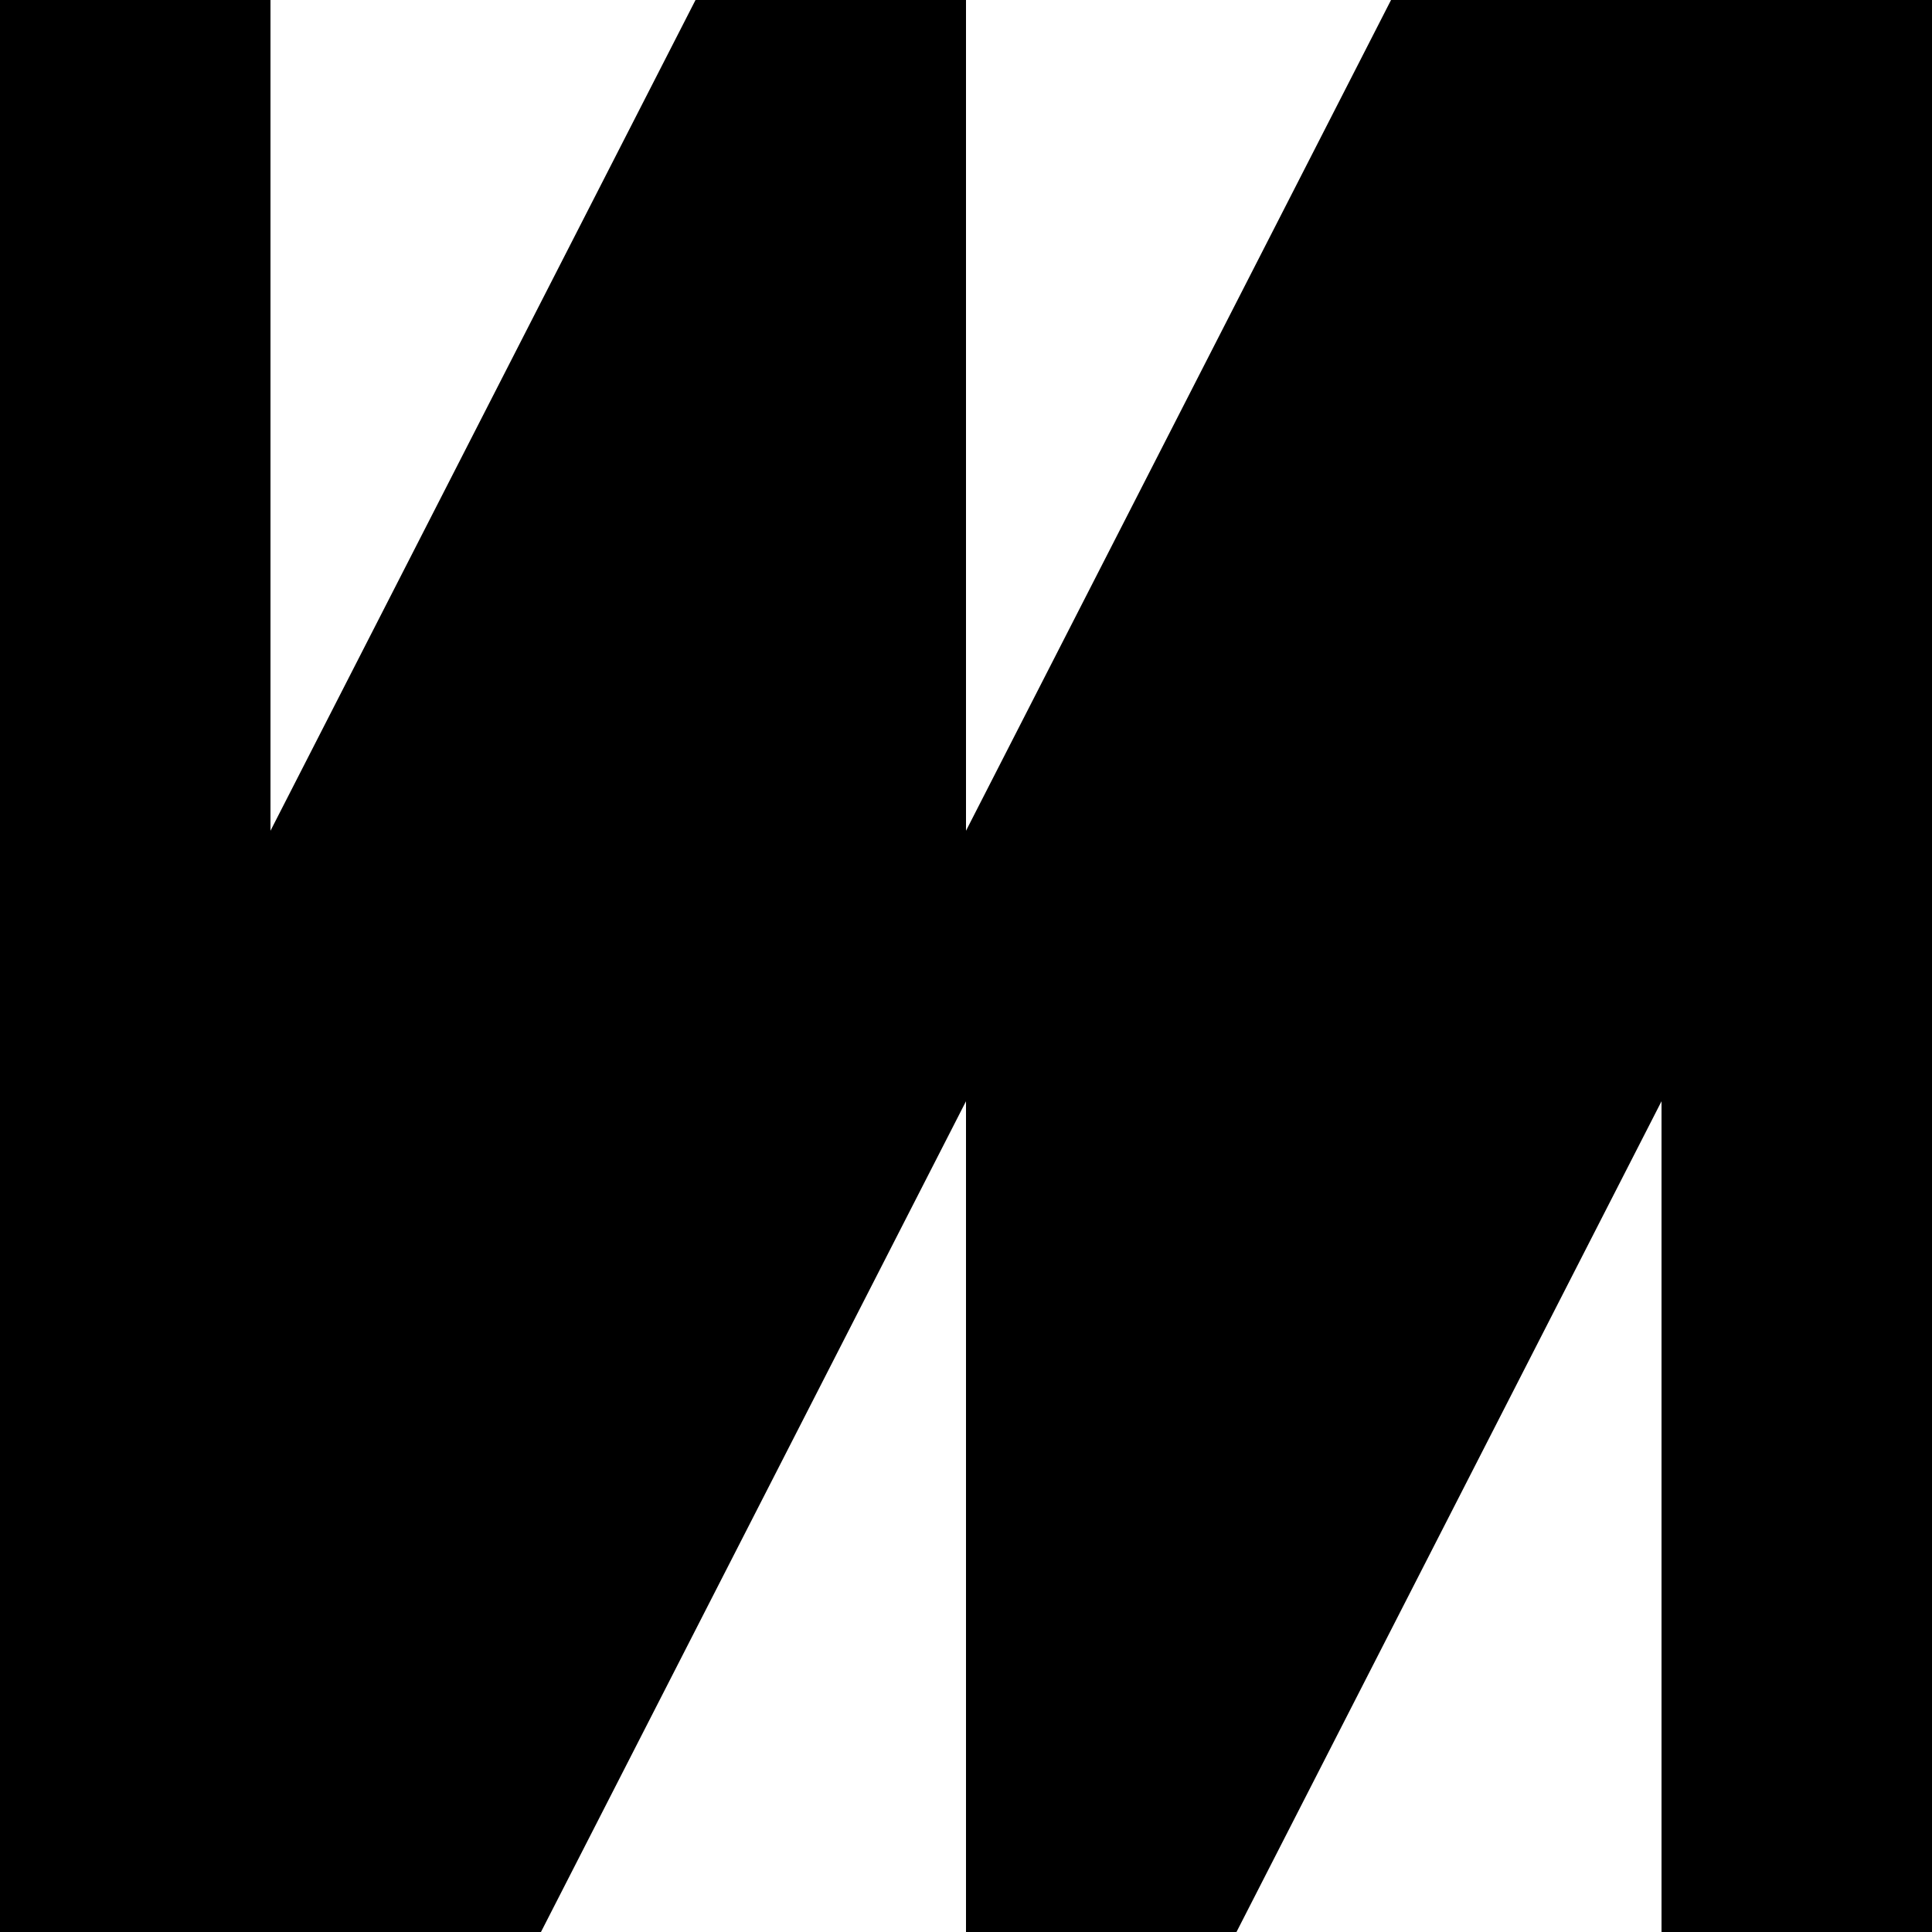
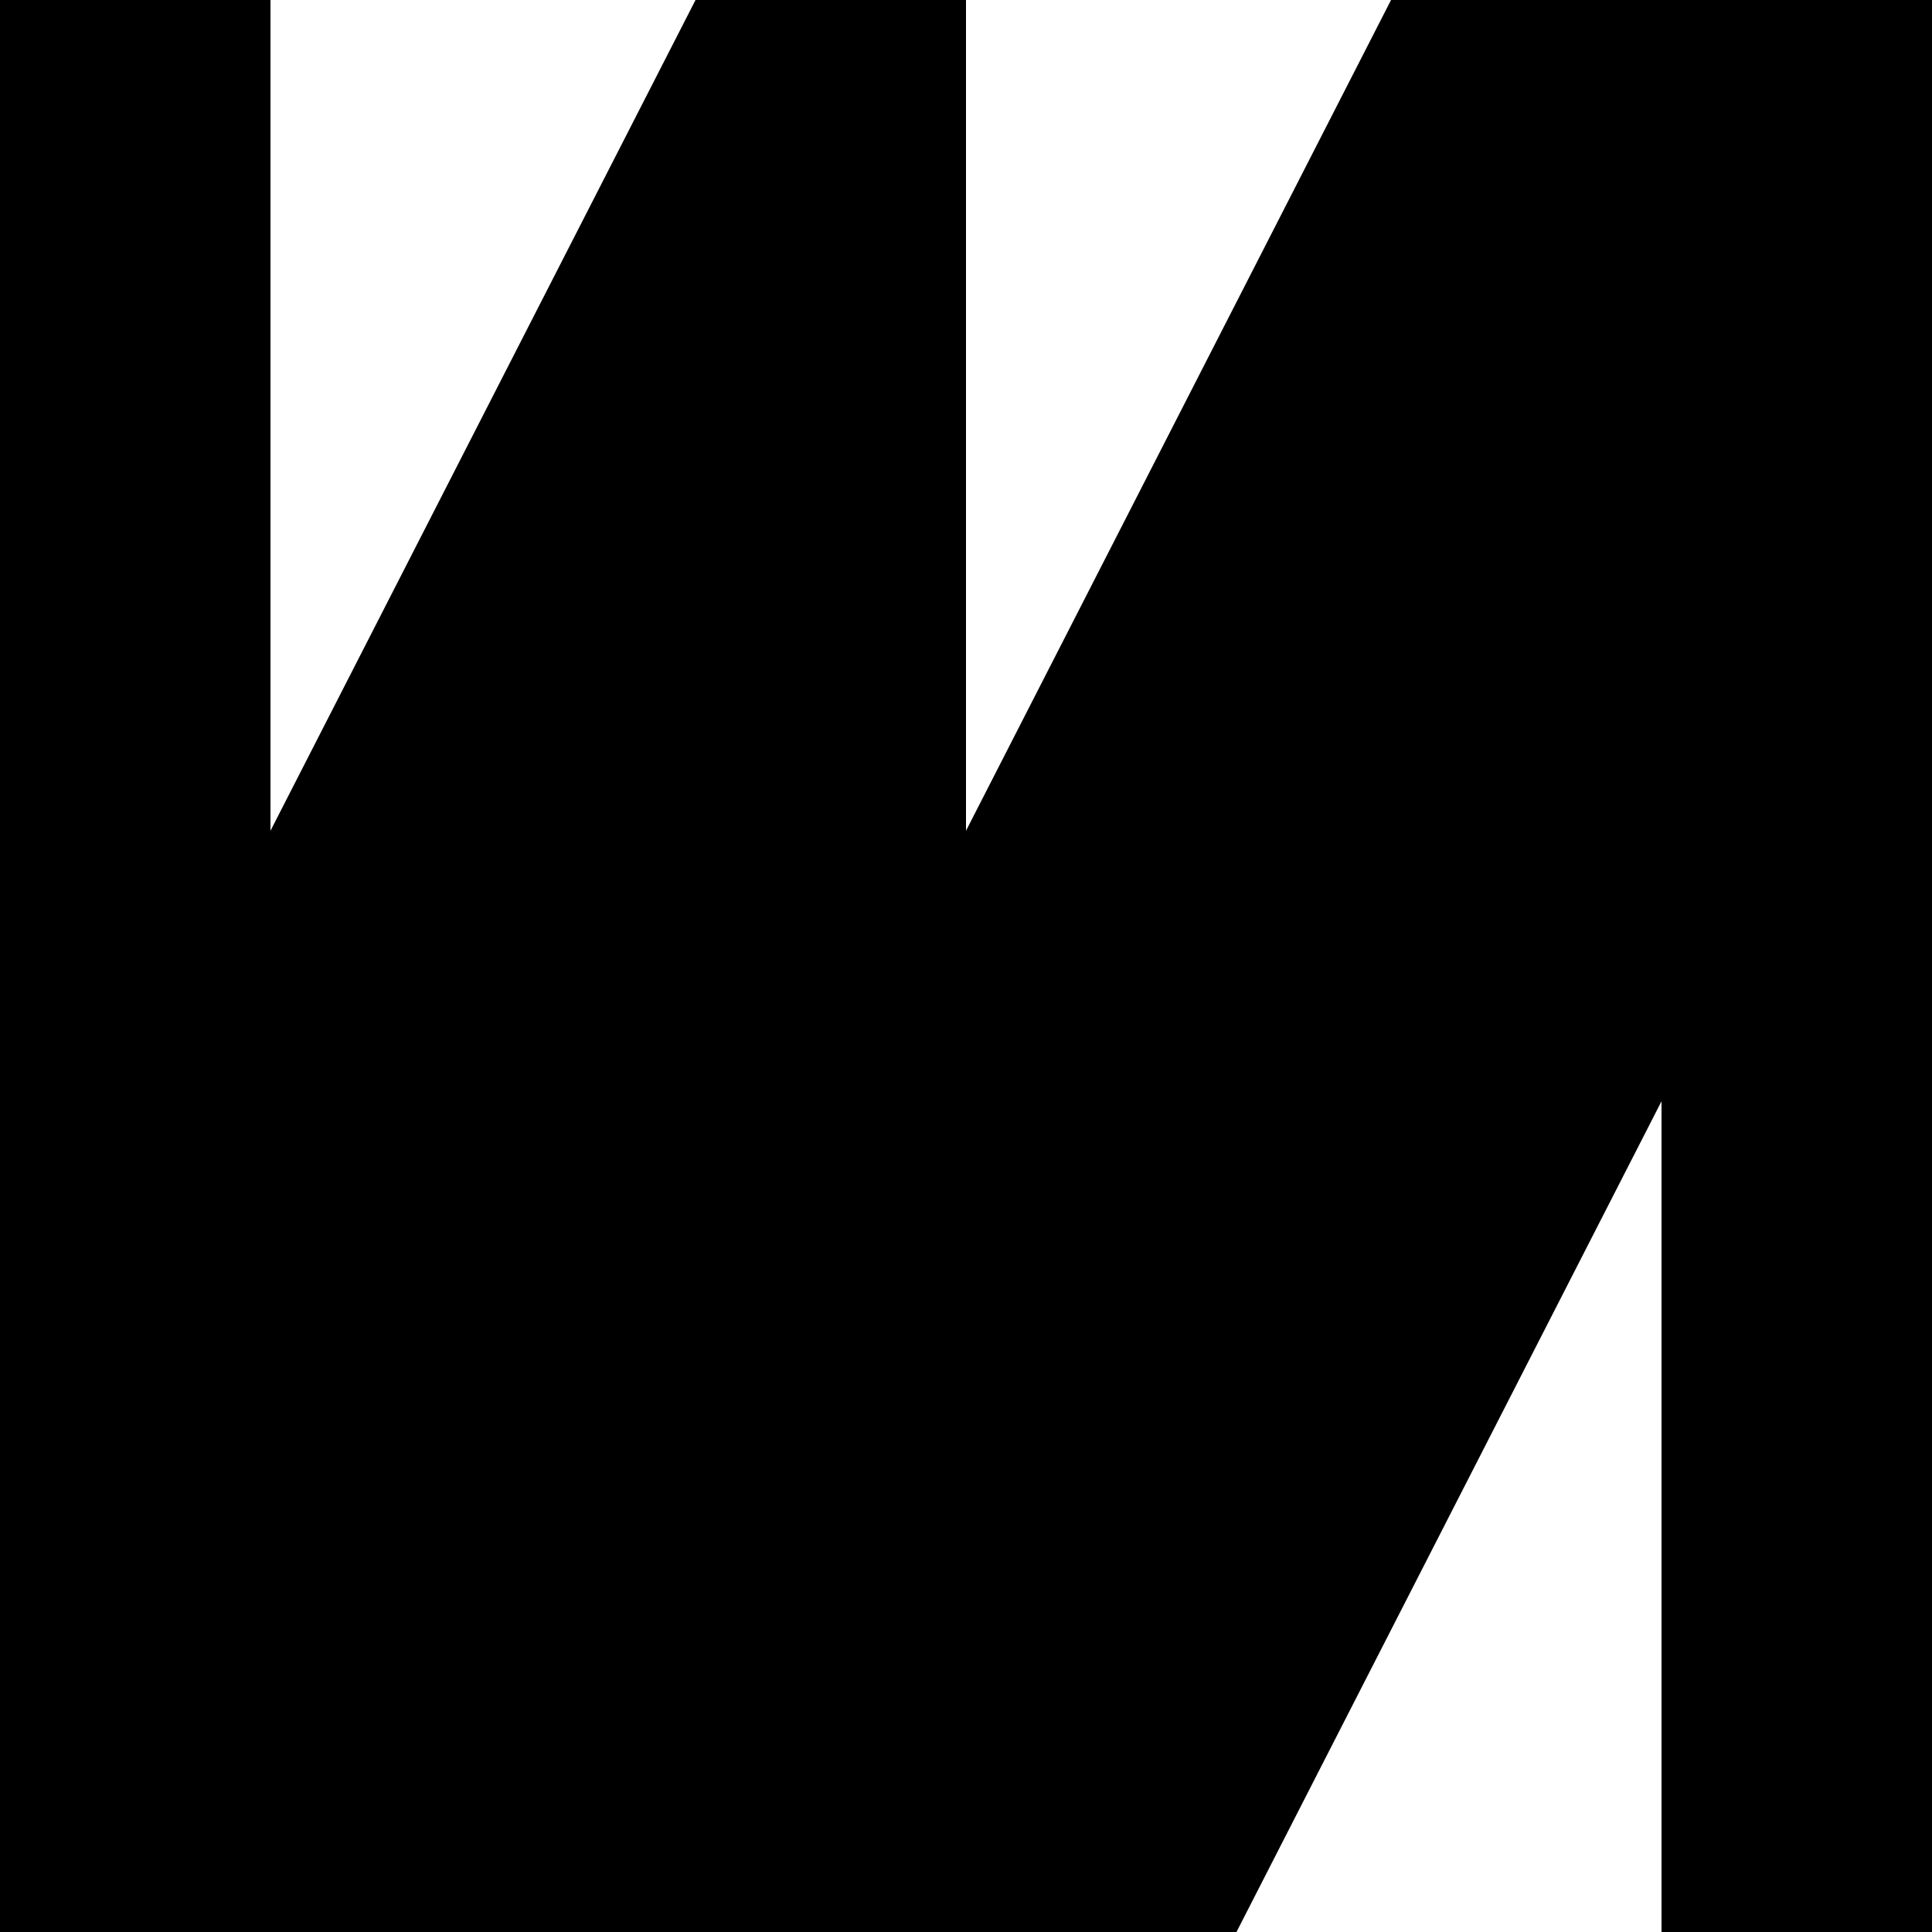
<svg xmlns="http://www.w3.org/2000/svg" width="48" height="48" viewBox="0 0 100 100" fill="none">
-   <path d="M0 100V0h14v43L36 0h14v43L72 0h28v100H86V57l-22 43H50V57l-22 43Z" fill="hsl(24,100%,50%)" fill-rule="evenodd" />
+   <path d="M0 100V0h14v43L36 0h14v43L72 0h28v100H86V57l-22 43H50l-22 43Z" fill="hsl(24,100%,50%)" fill-rule="evenodd" />
</svg>